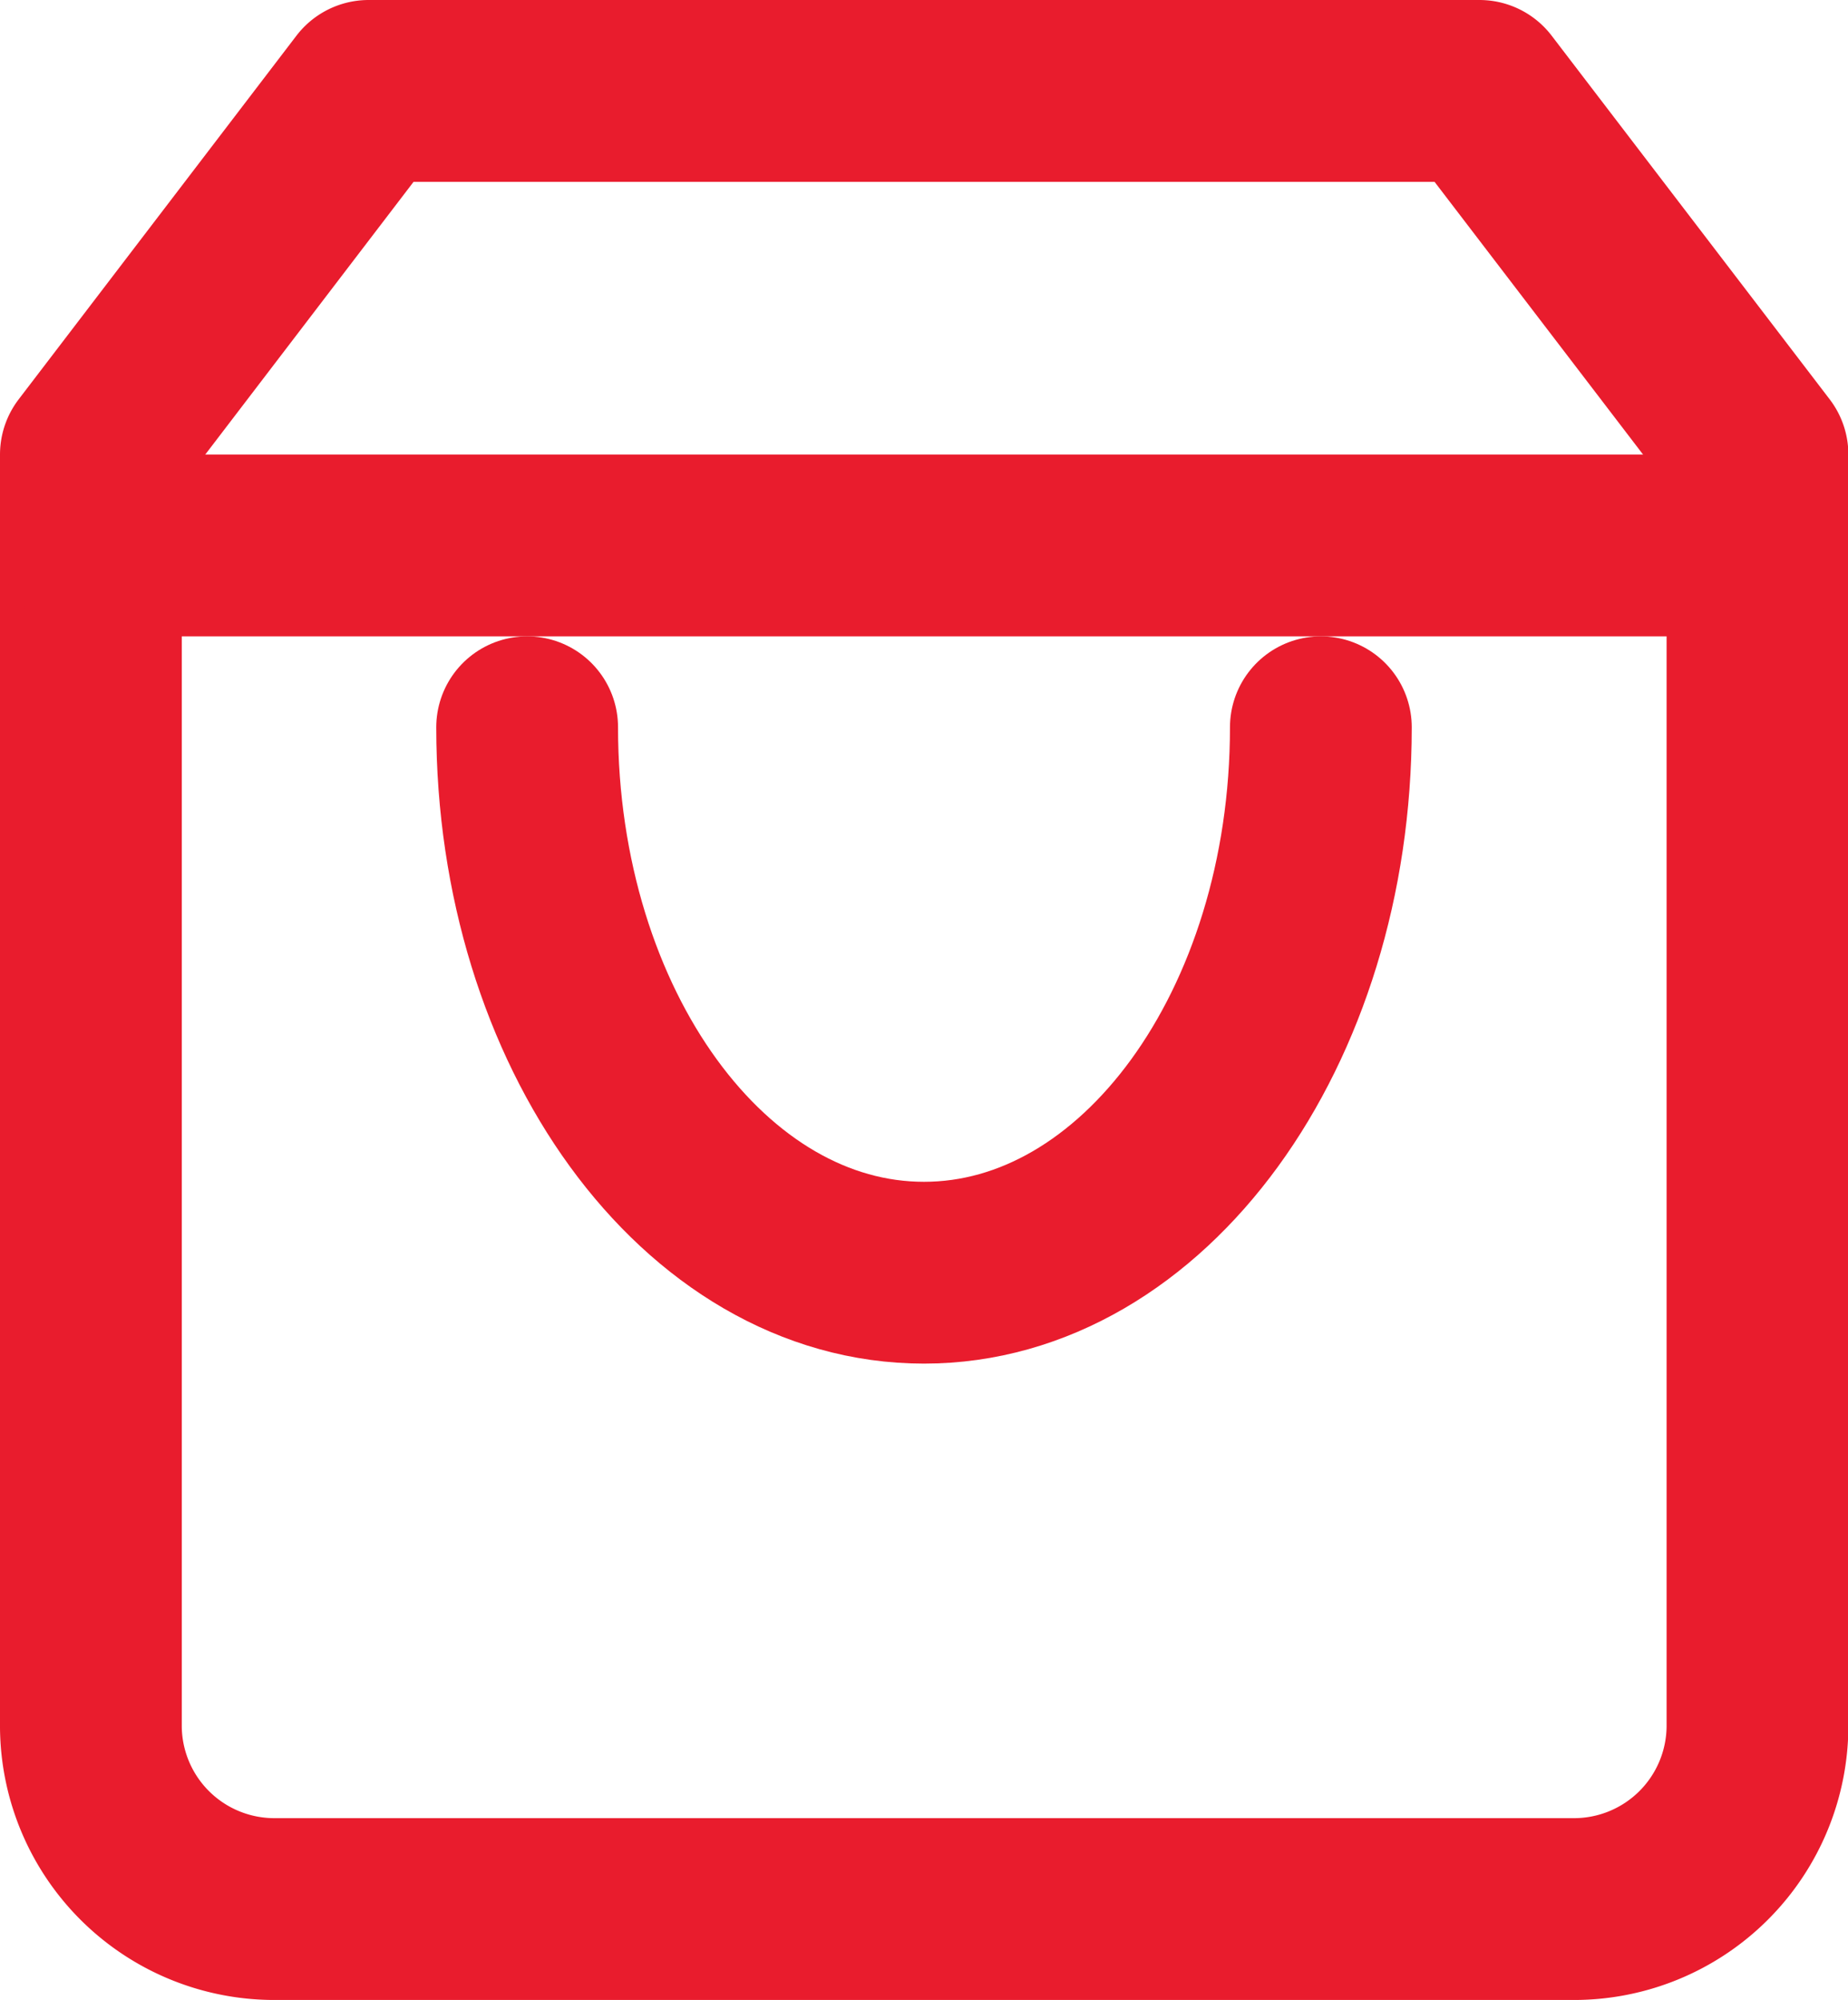
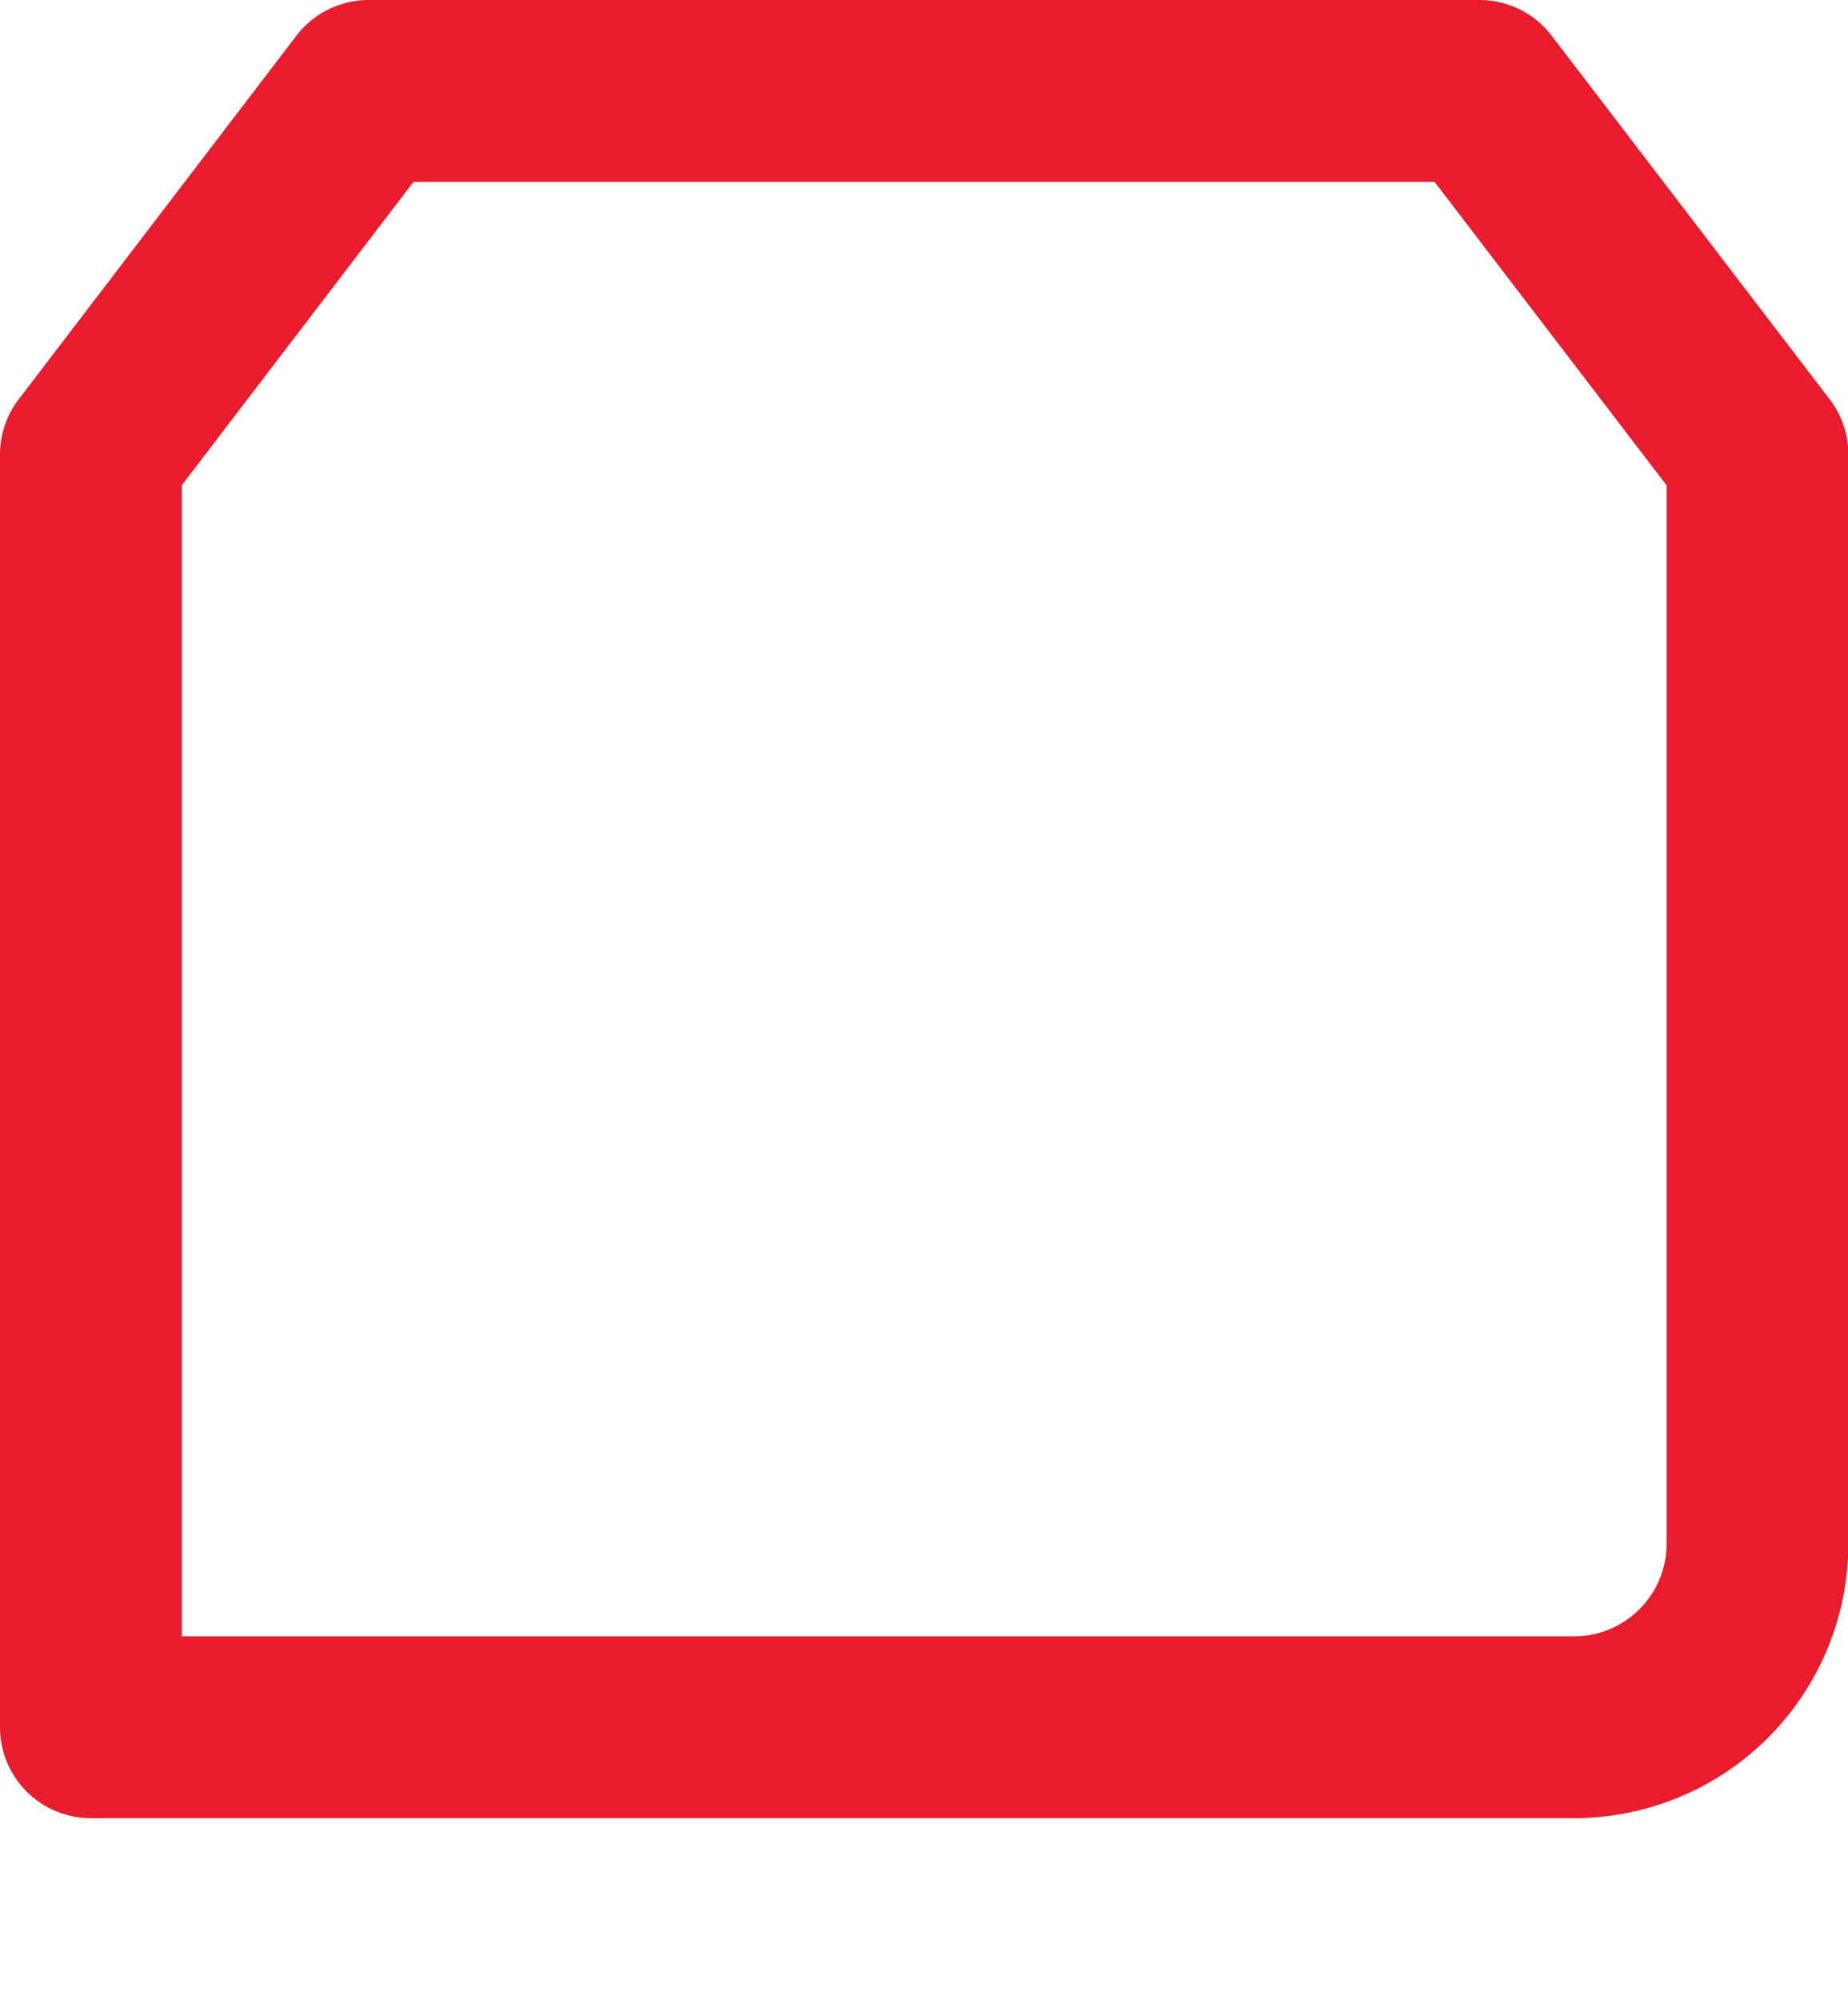
<svg xmlns="http://www.w3.org/2000/svg" width="20.333" height="22" viewBox="0 0 20.333 22">
  <g id="Icon_feather-shopping-bag" data-name="Icon feather-shopping-bag" transform="translate(-3.5 -2)">
-     <path id="Path_11" data-name="Path 11" d="M7.556,3,4.5,7V21a2.019,2.019,0,0,0,2.037,2H20.8a2.019,2.019,0,0,0,2.037-2V7L19.778,3Z" fill="none" stroke="#E91C2D" stroke-linecap="round" stroke-linejoin="round" stroke-width="2" />
-     <path id="Path_12" data-name="Path 12" d="M4.5,9H22.833" transform="translate(0 -1)" fill="none" stroke="#E91C2D" stroke-linecap="round" stroke-linejoin="round" stroke-width="2" />
-     <path id="Path_13" data-name="Path 13" d="M20.733,15c0,3.314-1.955,6-4.367,6S12,18.314,12,15" transform="translate(-2.7 -5)" fill="none" stroke="#E91C2D" stroke-linecap="round" stroke-linejoin="round" stroke-width="2" />
+     <path id="Path_11" data-name="Path 11" d="M7.556,3,4.5,7V21H20.8a2.019,2.019,0,0,0,2.037-2V7L19.778,3Z" fill="none" stroke="#E91C2D" stroke-linecap="round" stroke-linejoin="round" stroke-width="2" />
  </g>
</svg>